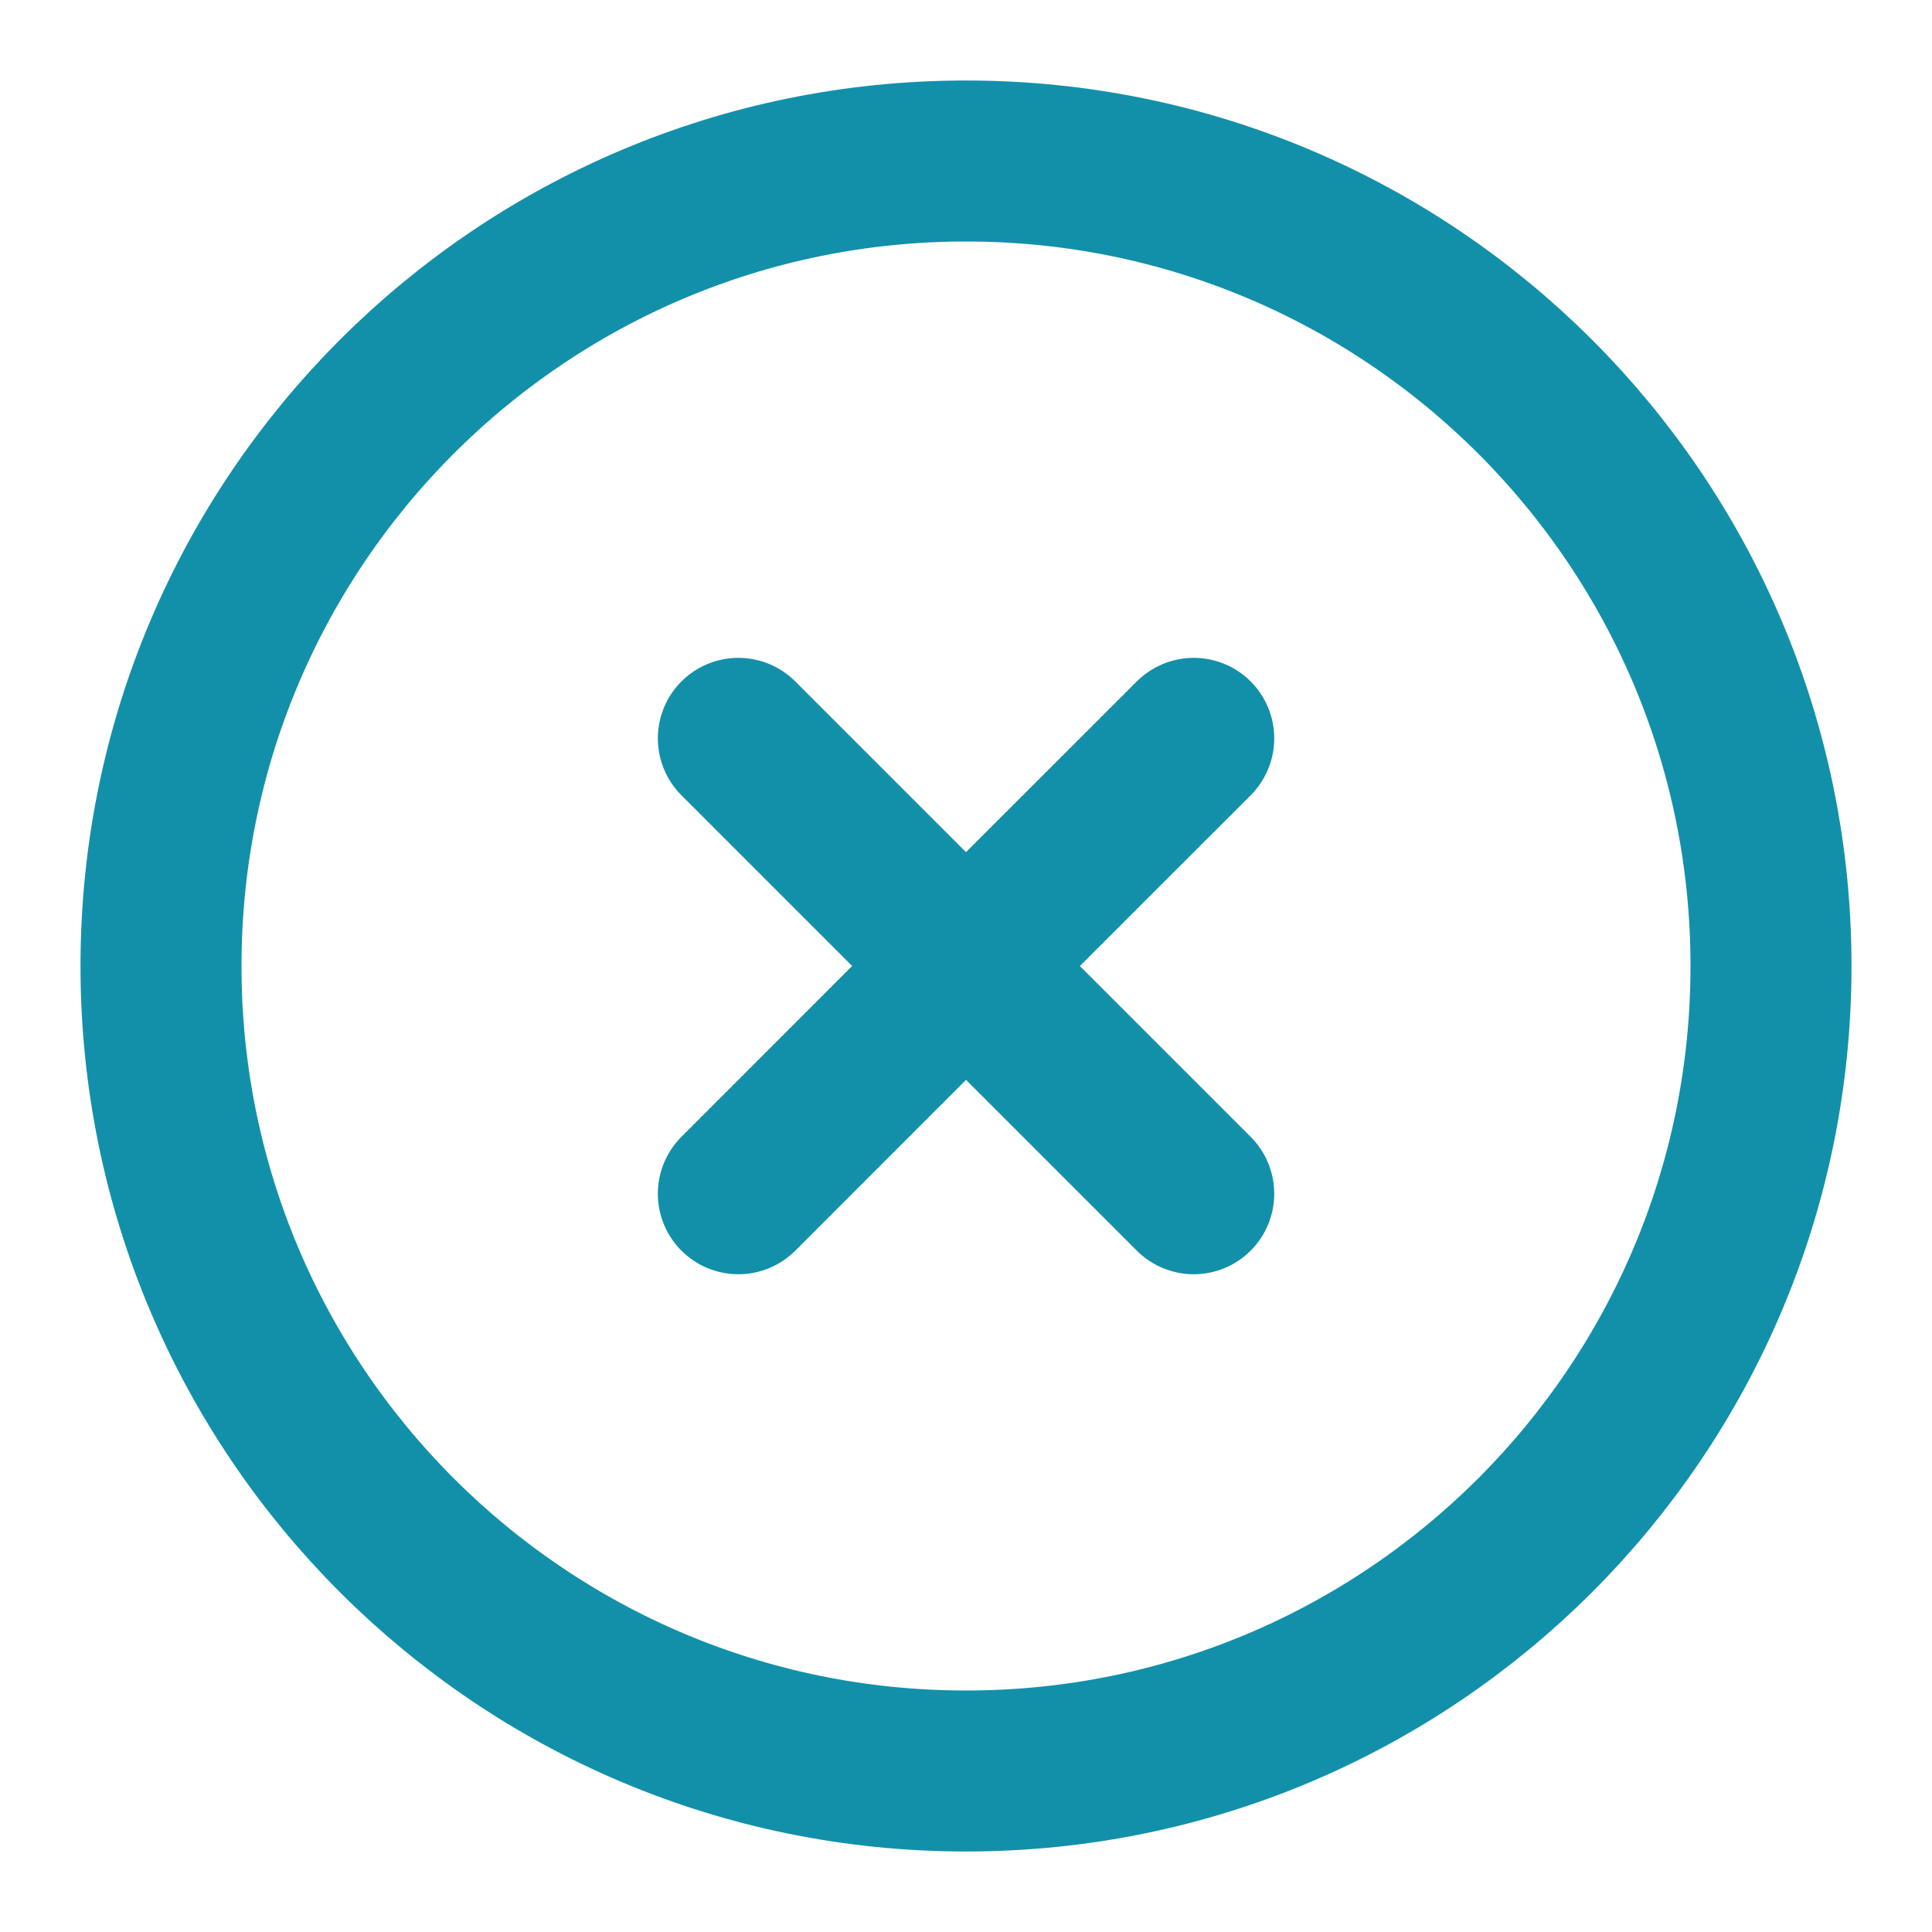
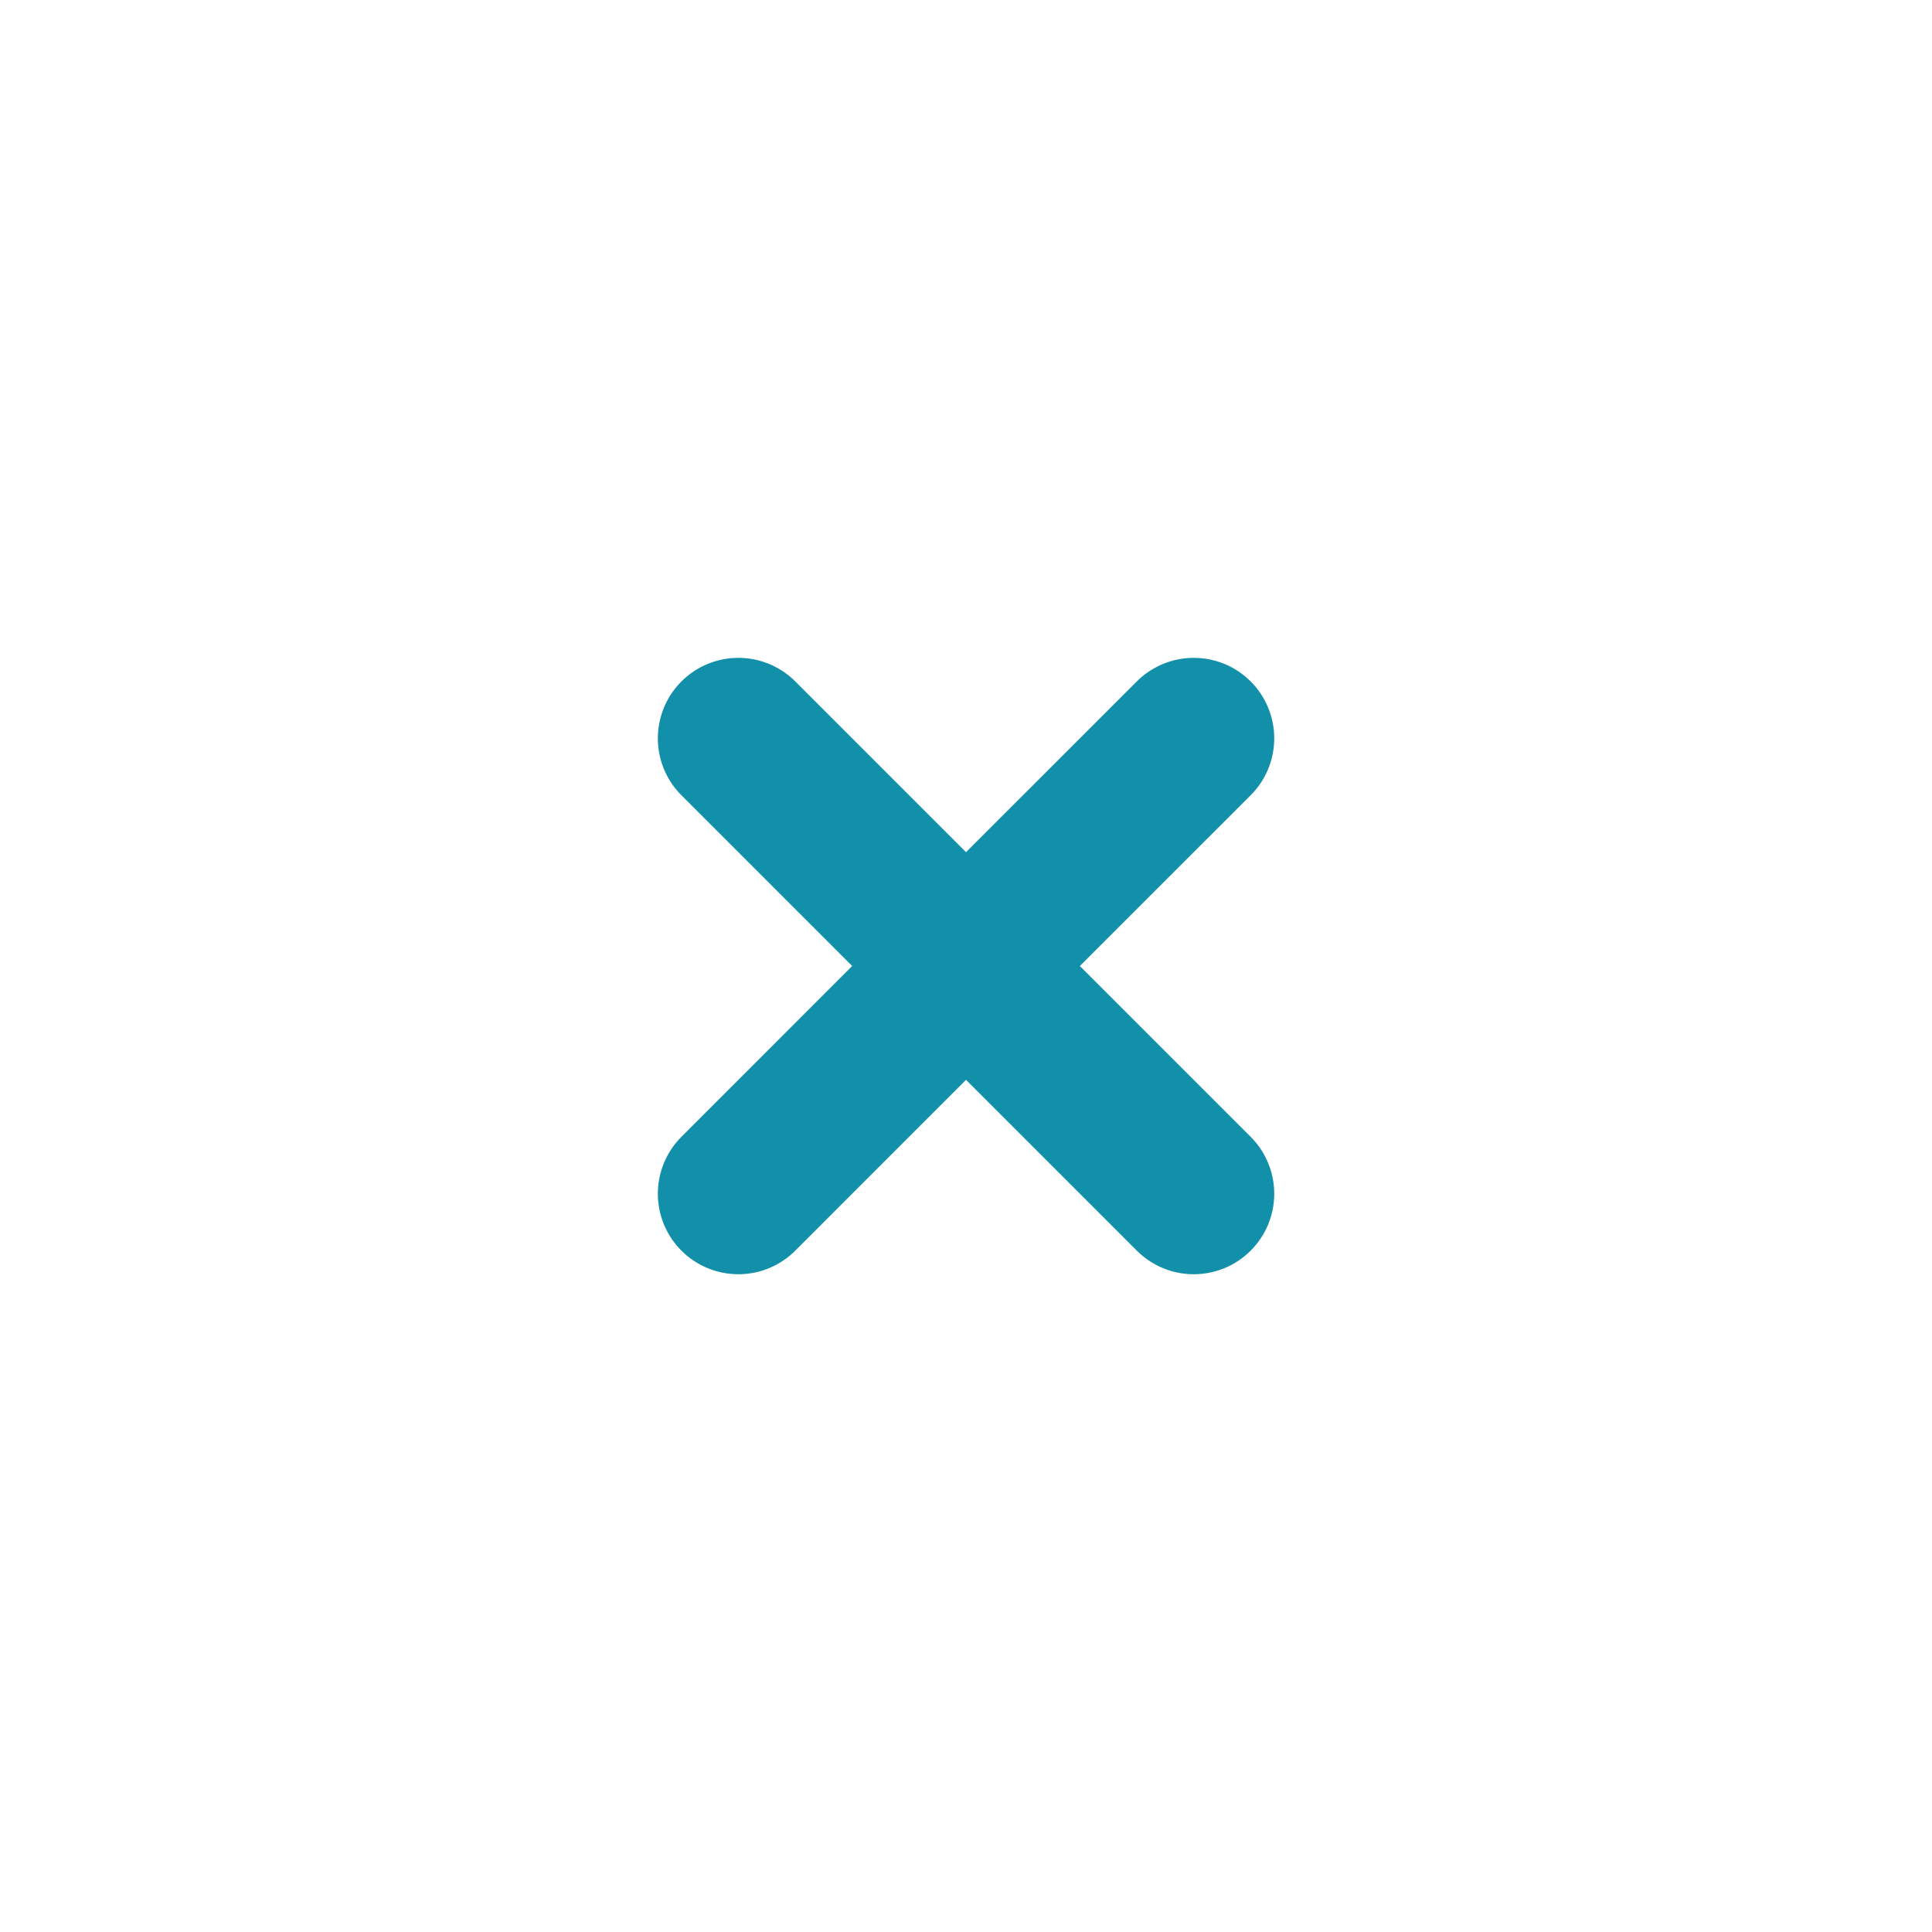
<svg xmlns="http://www.w3.org/2000/svg" width="24" height="24" viewBox="0 0 24 24" fill="none">
  <path d="M9.172 14.829L12 12M12 12L14.829 9.172M12 12L9.172 9.172M12 12L14.829 14.829" stroke="#1290AA" stroke-width="2" stroke-linecap="round" stroke-linejoin="round" />
-   <path d="M12 22C17.523 22 22 17.523 22 12C22 6.477 17.523 2 12 2C6.477 2 2 6.477 2 12C2 17.523 6.477 22 12 22Z" stroke="#1290AA" stroke-width="2" stroke-linecap="round" stroke-linejoin="round" />
</svg>